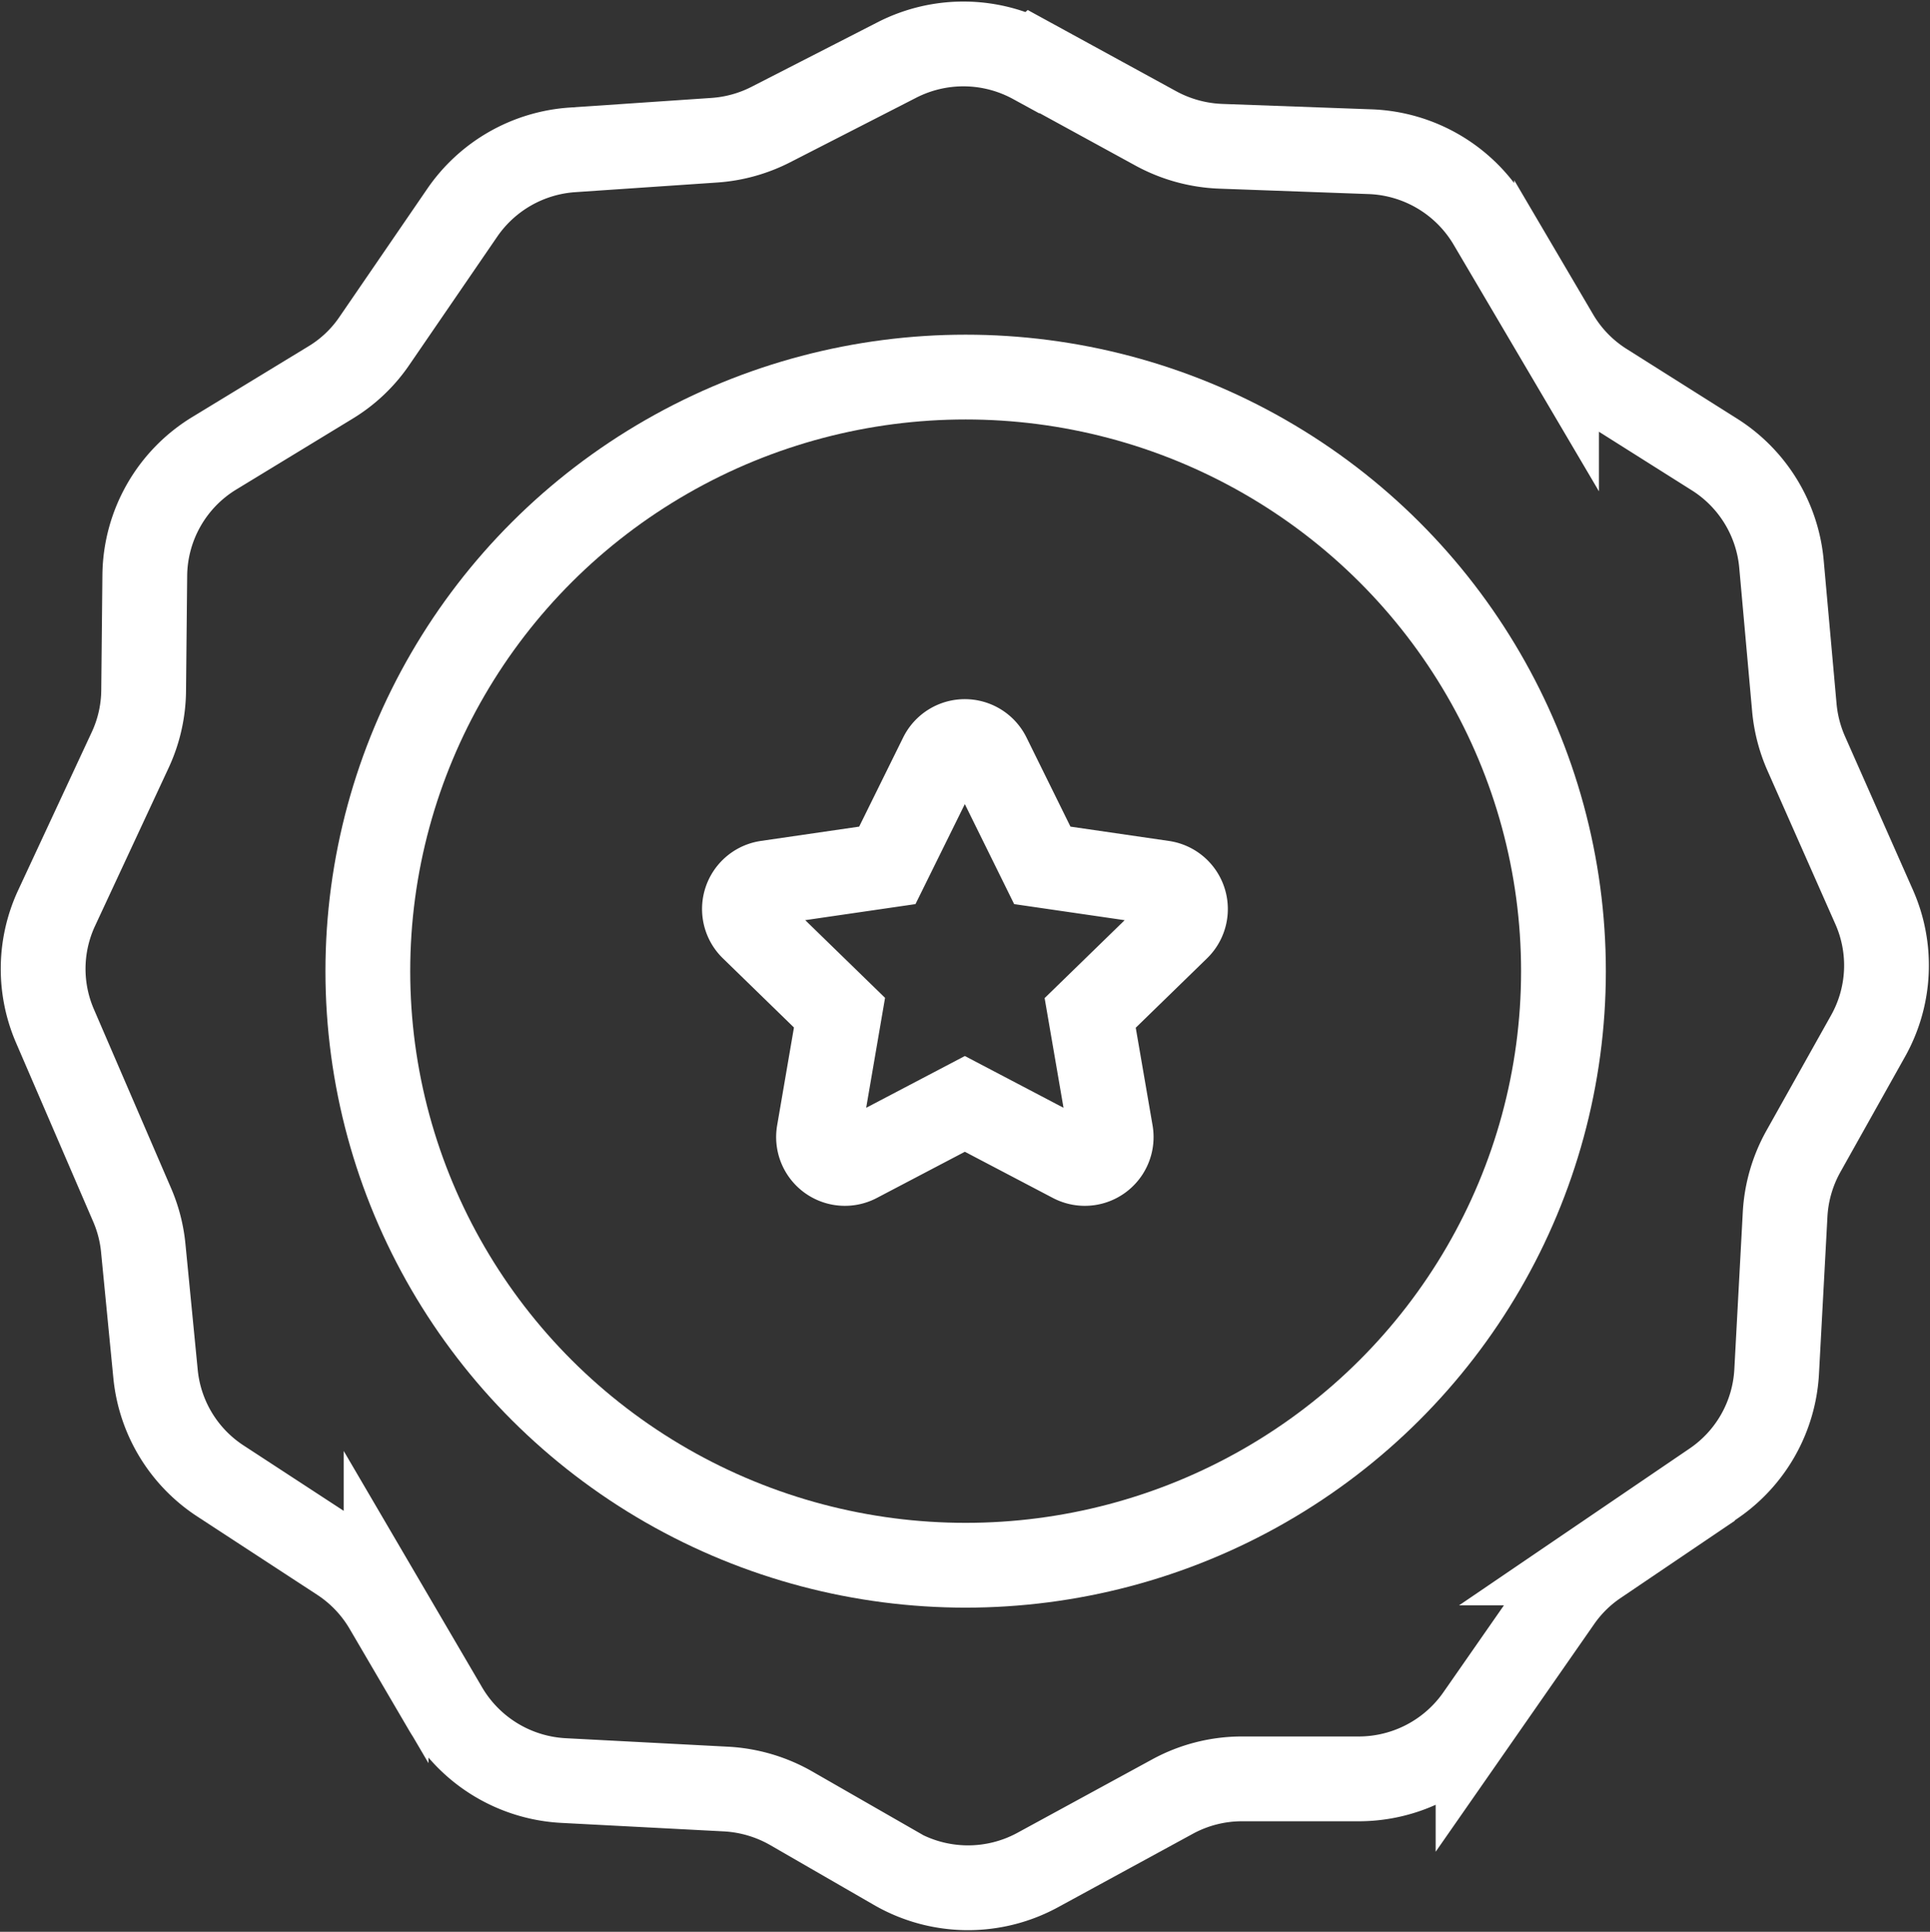
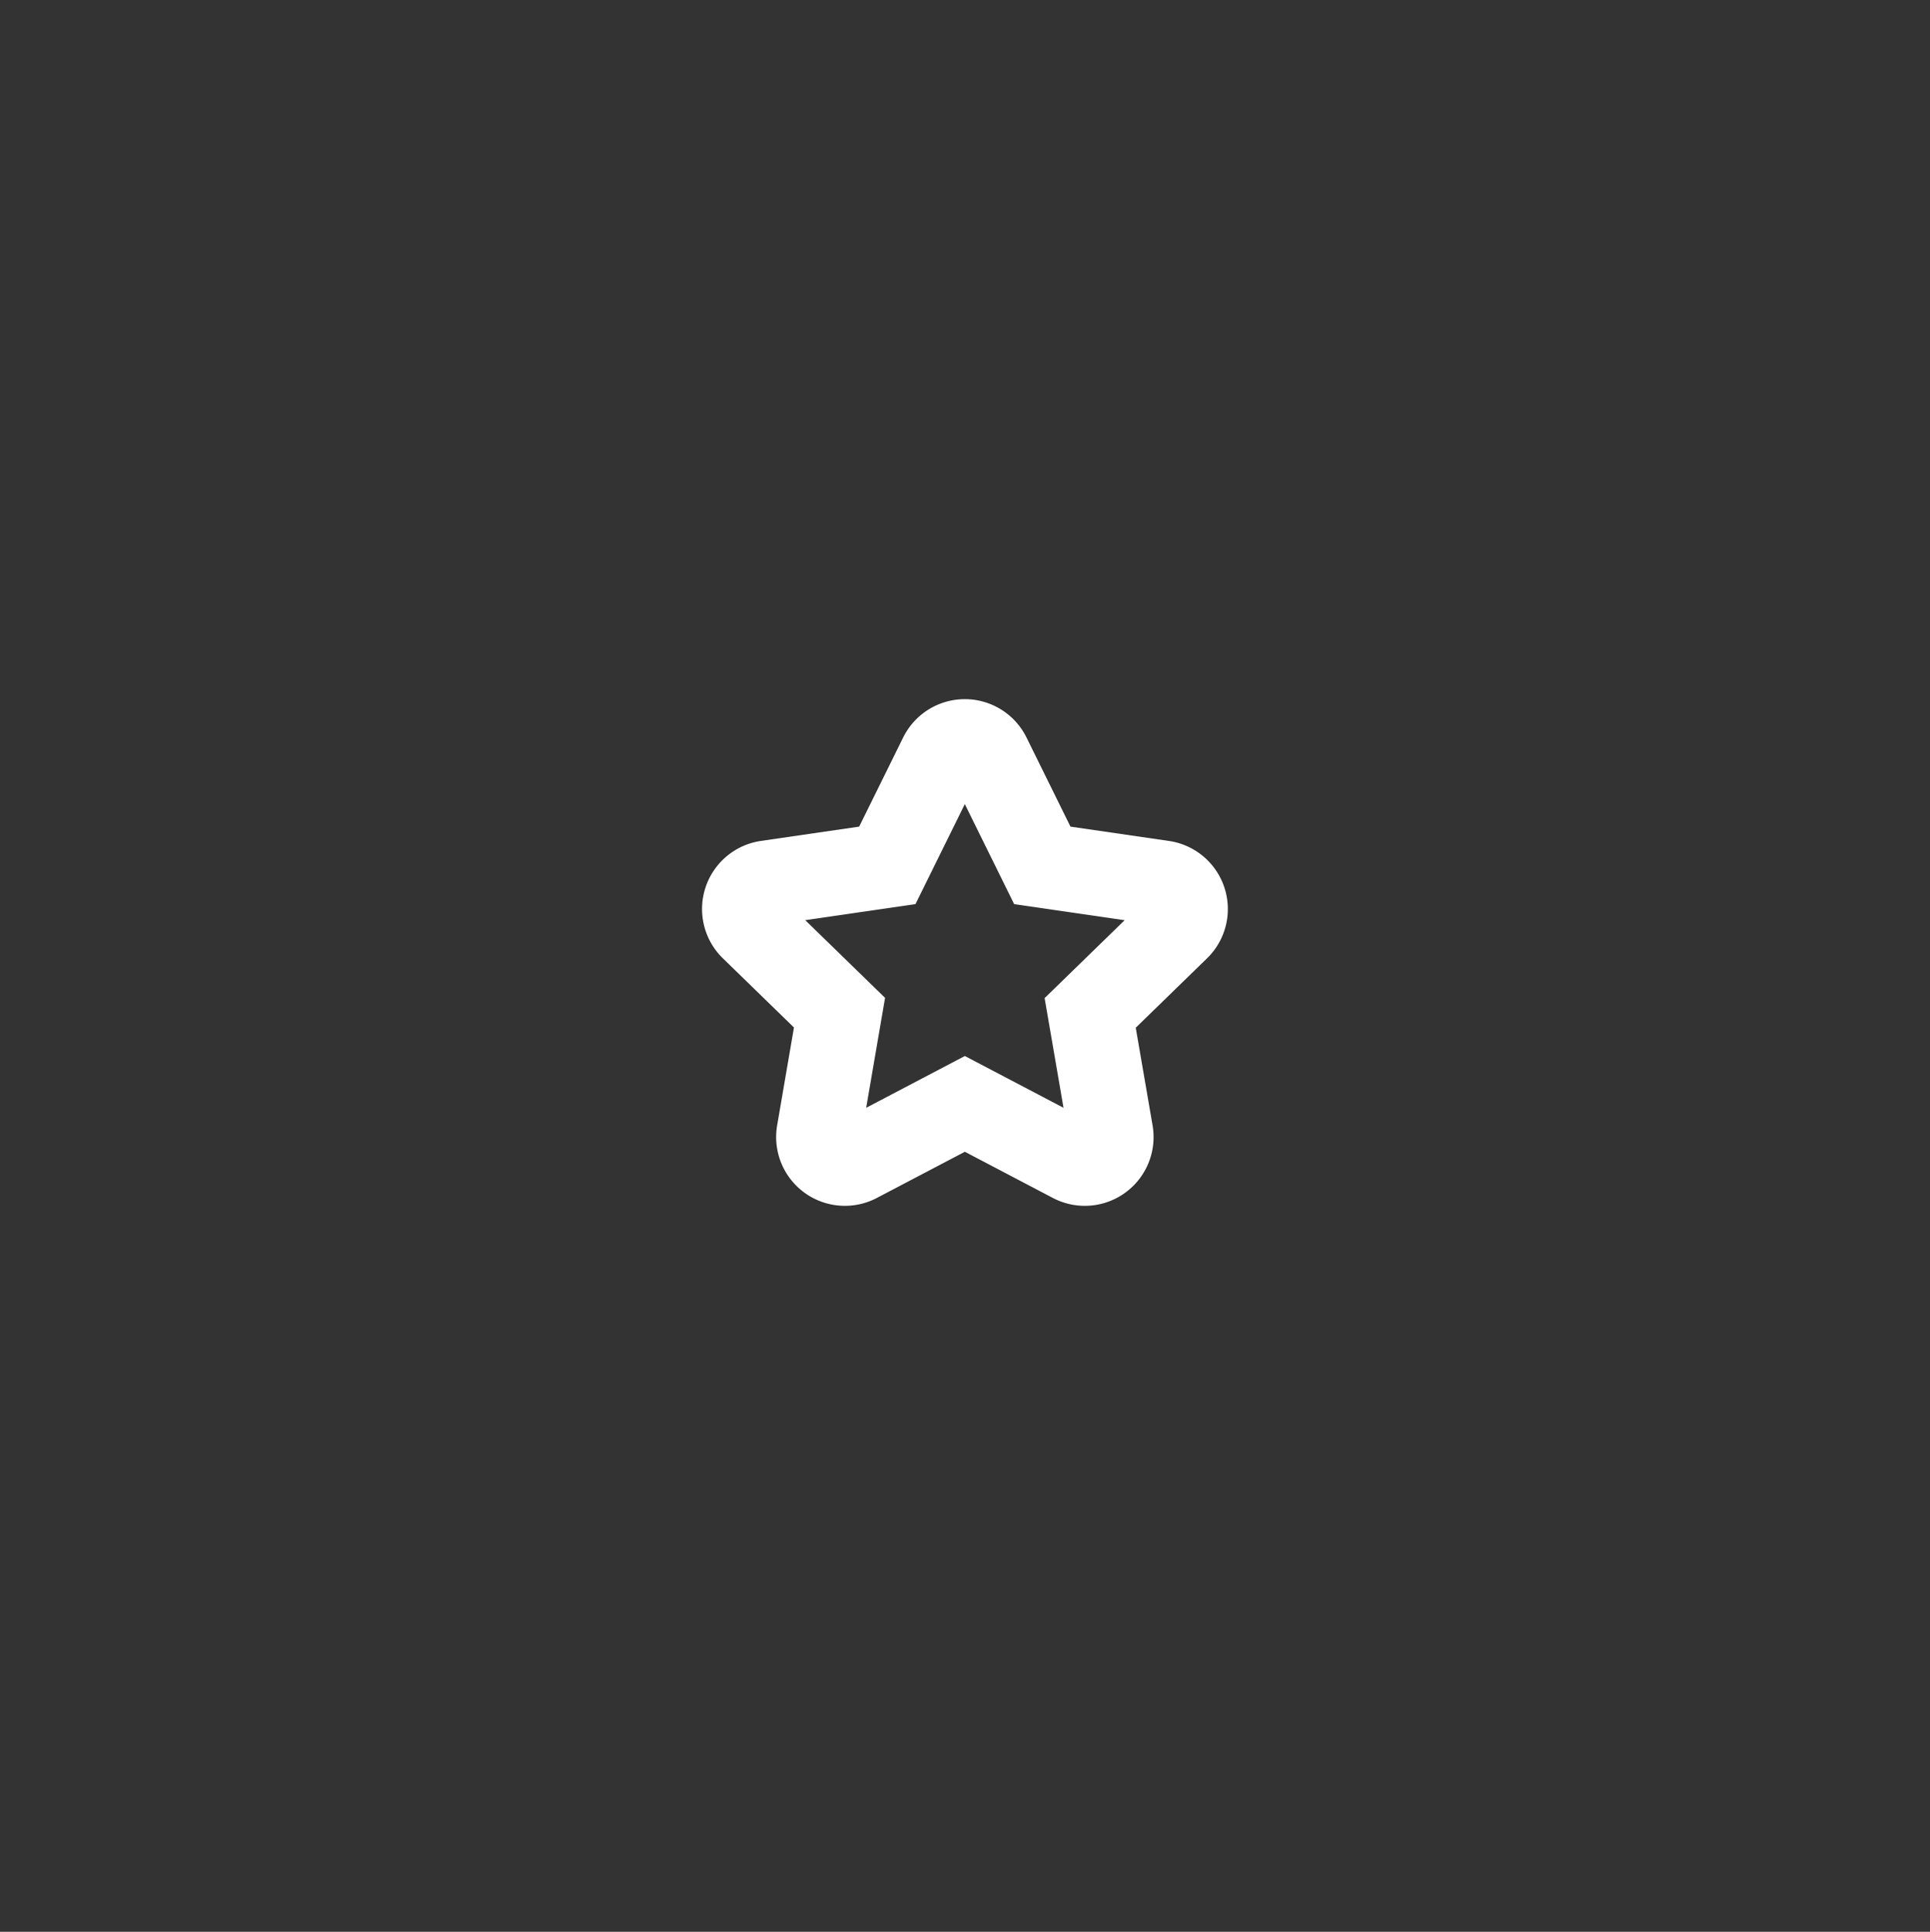
<svg xmlns="http://www.w3.org/2000/svg" width="68.3" height="68.348" viewBox="0 0 68.3 68.348">
  <rect x="0" y="0" width="68.3" height="68.348" fill="#333333" stroke="none" />
  <g id="Group_4296" data-name="Group 4296" transform="translate(-117.473 -918.577)">
-     <ellipse id="Ellipse_87" data-name="Ellipse 87" cx="21.156" cy="21.019" rx="21.156" ry="21.019" transform="translate(130.49 931.918)" fill="none" stroke="#fff" stroke-miterlimit="10" stroke-width="3" />
-     <path id="Path_7151" data-name="Path 7151" d="M36.055,1.636,40.377,4a5.2,5.2,0,0,0,2.294.633l5.287.192A5.149,5.149,0,0,1,52.21,7.353l2.351,3.989a5.1,5.1,0,0,0,1.686,1.735l3.9,2.46a5.125,5.125,0,0,1,2.372,3.868l.457,5.091a5.177,5.177,0,0,0,.414,1.607L65.8,31.55a5.1,5.1,0,0,1-.214,4.558L63.292,40.2a5.143,5.143,0,0,0-.643,2.219l-.3,5.575a5.124,5.124,0,0,1-2.236,3.953l-4.13,2.809a5.071,5.071,0,0,0-1.329,1.315l-2.872,4.124a5.153,5.153,0,0,1-4.23,2.2H43.436a5.14,5.14,0,0,0-2.465.626l-4.773,2.6a5.159,5.159,0,0,1-5.044-.064l-3.673-2.119a5.206,5.206,0,0,0-2.315-.683l-5.738-.3a5.155,5.155,0,0,1-4.18-2.531l-2.108-3.6a5.135,5.135,0,0,0-1.622-1.7L7.281,51.858a5.111,5.111,0,0,1-2.3-3.783L4.545,43.61a5.086,5.086,0,0,0-.393-1.522L1.422,35.76a5.091,5.091,0,0,1,.057-4.174L4.08,26a5.087,5.087,0,0,0,.479-2.1L4.6,19.8A5.117,5.117,0,0,1,7.06,15.494l4.108-2.5a5.025,5.025,0,0,0,1.565-1.486l3.1-4.522a5.149,5.149,0,0,1,3.9-2.226l5.023-.341a5.159,5.159,0,0,0,2-.555l4.459-2.283a5.161,5.161,0,0,1,4.83.064Z" transform="translate(117.997 919.119)" fill="none" stroke="#fff" stroke-miterlimit="10" stroke-width="3" />
    <path id="Icon_awesome-star" data-name="Icon awesome-star" d="M8.406.519,6.5,4.38,2.241,5a.934.934,0,0,0-.516,1.592l3.083,3-.729,4.244a.933.933,0,0,0,1.353.983l3.812-2,3.812,2a.933.933,0,0,0,1.353-.983L13.679,9.6l3.083-3A.934.934,0,0,0,16.246,5L11.985,4.38,10.08.519A.934.934,0,0,0,8.406.519Z" transform="translate(142.374 944.814)" fill="none" stroke="#fff" stroke-width="3" />
  </g>
</svg>